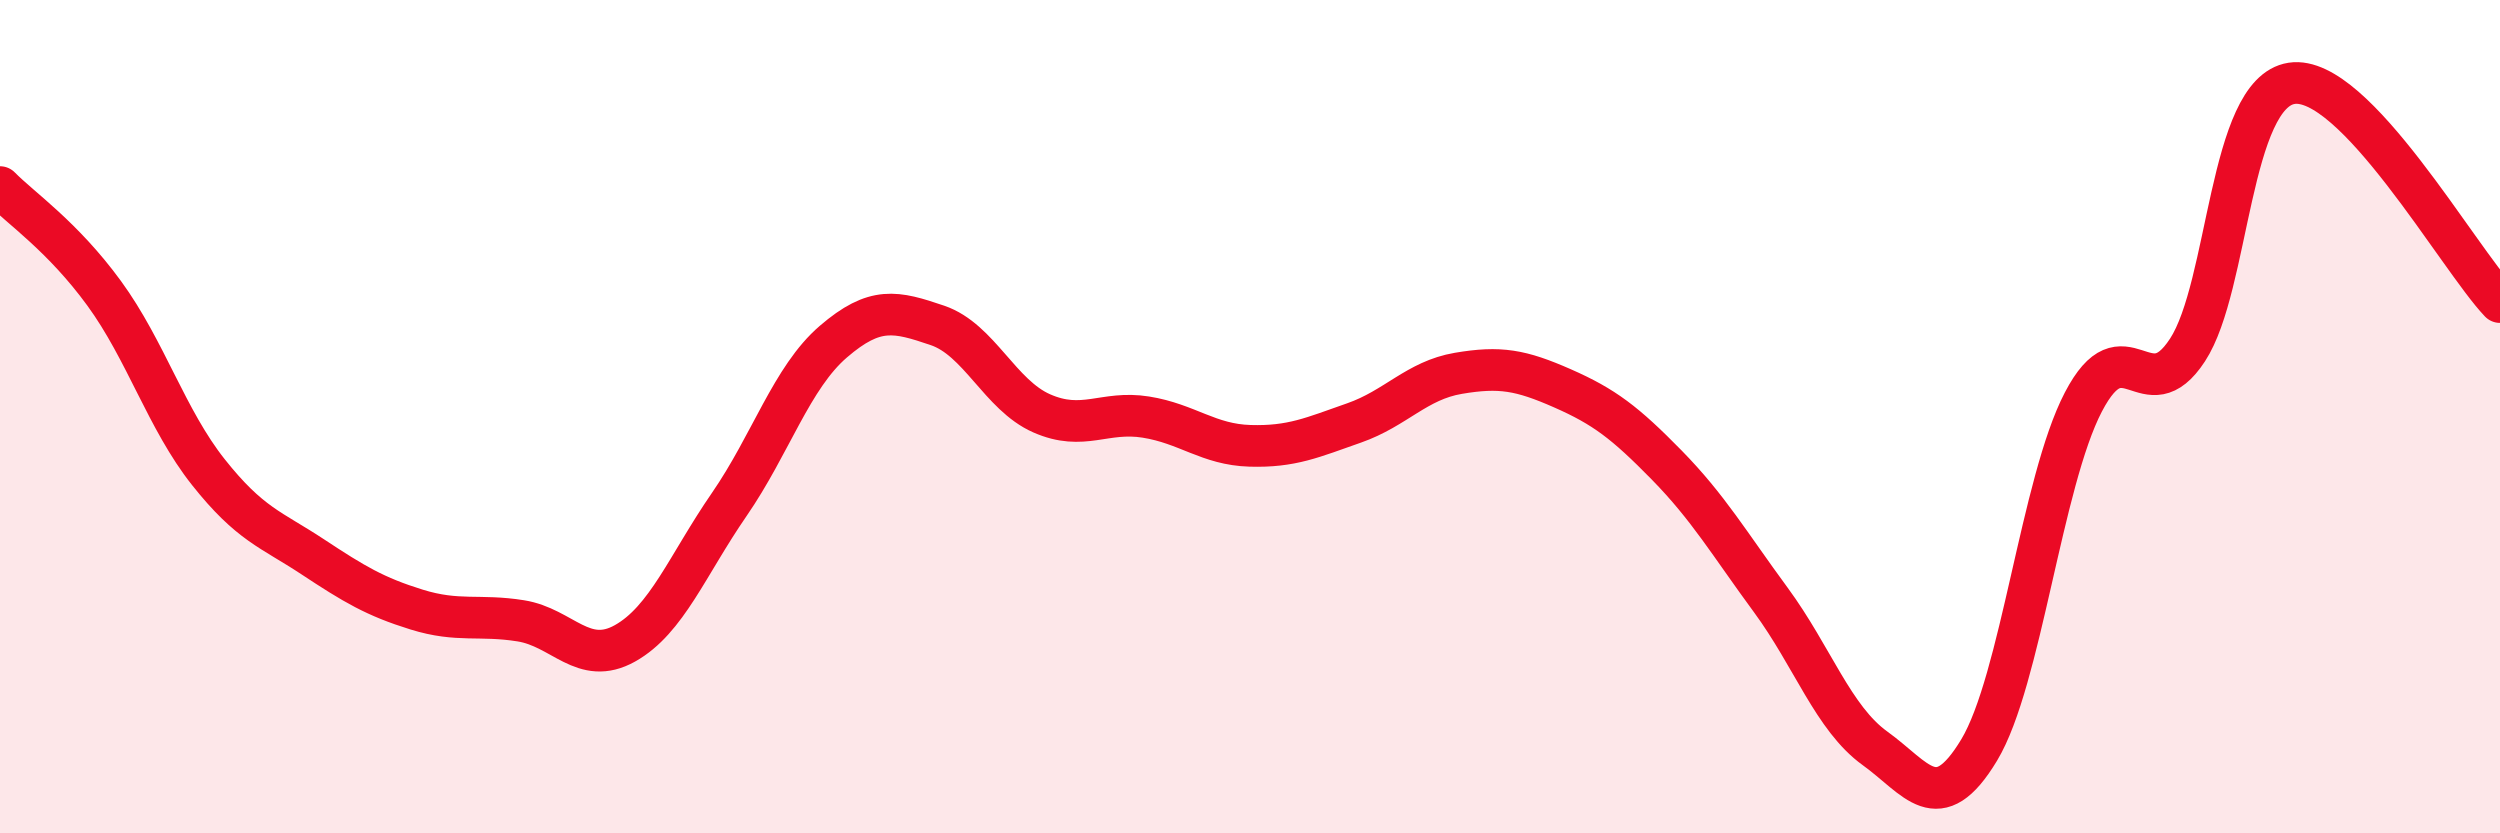
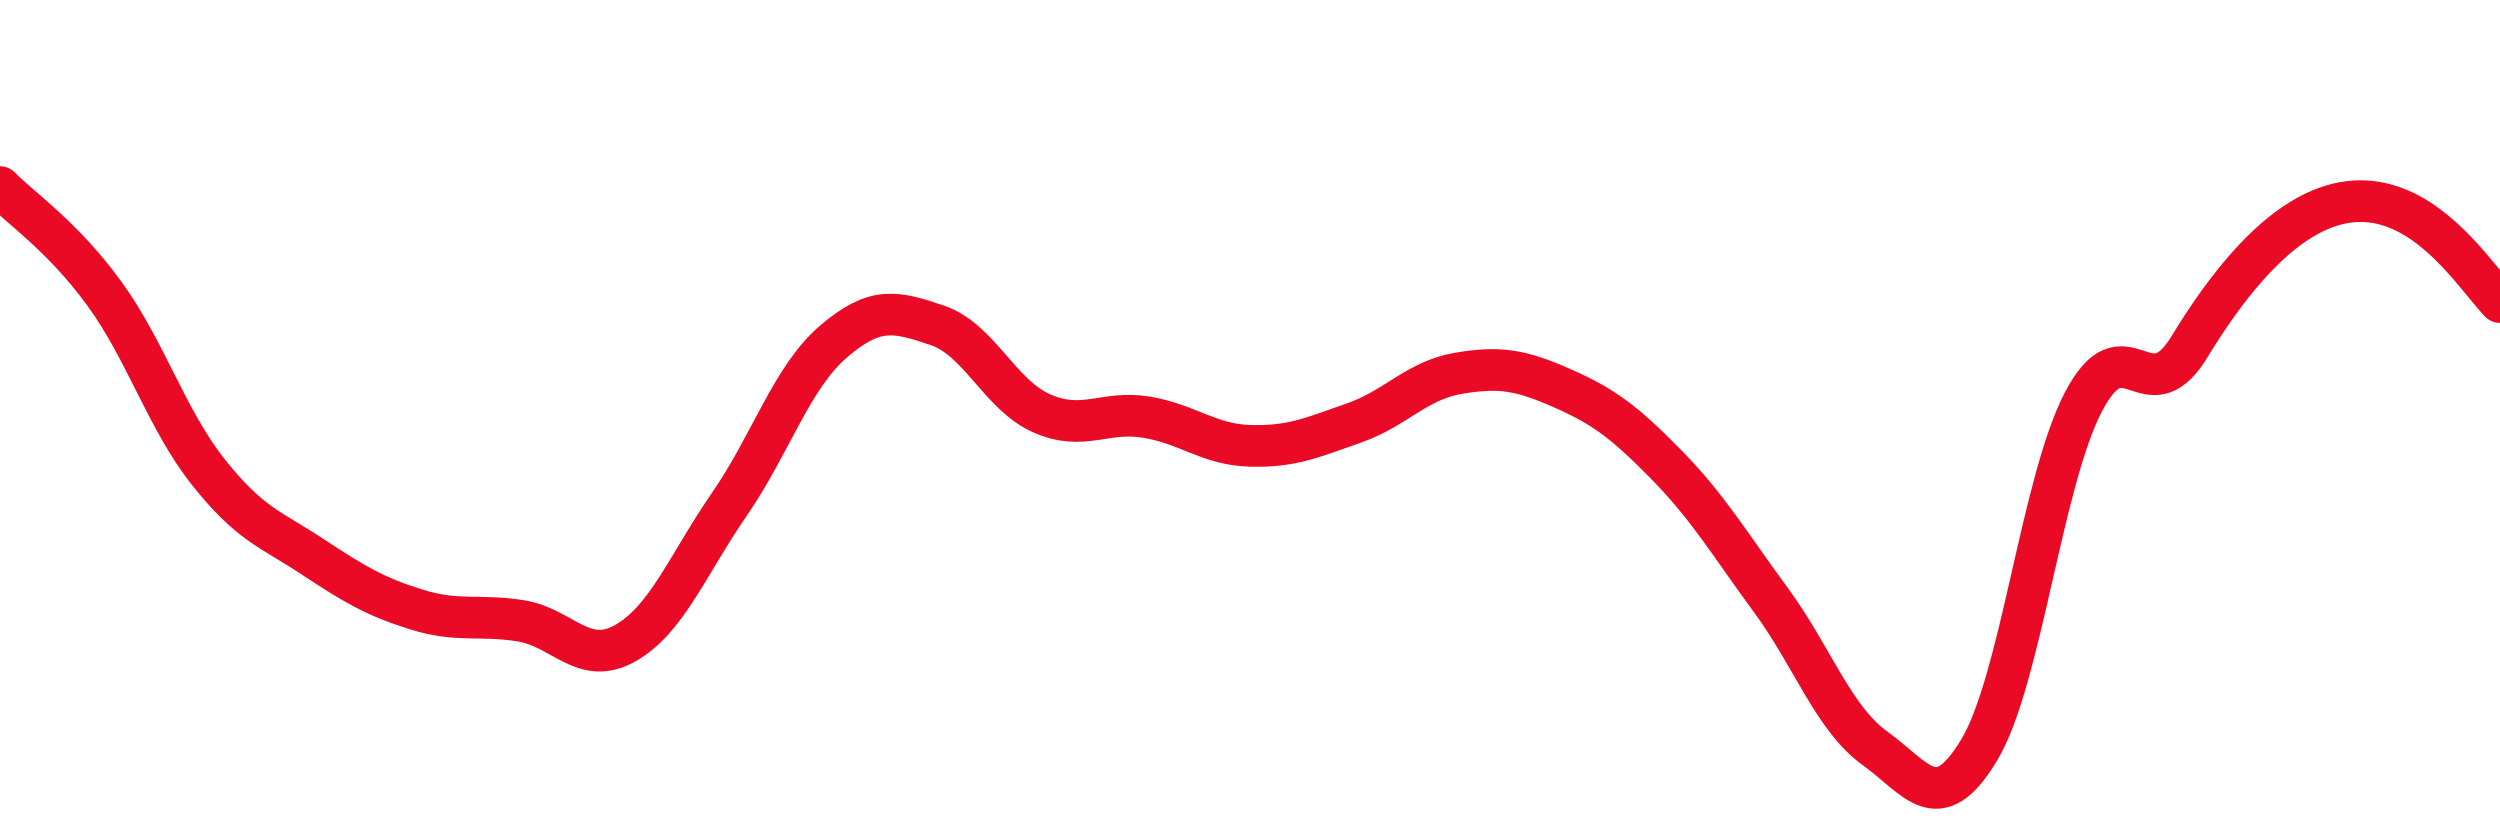
<svg xmlns="http://www.w3.org/2000/svg" width="60" height="20" viewBox="0 0 60 20">
-   <path d="M 0,4.49 C 0.5,5 1.5,5.67 2.5,7.04 C 3.5,8.41 4,10.07 5,11.33 C 6,12.59 6.5,12.7 7.5,13.36 C 8.5,14.02 9,14.32 10,14.63 C 11,14.94 11.5,14.74 12.5,14.9 C 13.5,15.06 14,16 15,15.44 C 16,14.88 16.5,13.56 17.5,12.11 C 18.5,10.66 19,9.06 20,8.2 C 21,7.34 21.5,7.47 22.5,7.81 C 23.5,8.15 24,9.48 25,9.92 C 26,10.36 26.5,9.85 27.5,10.01 C 28.5,10.17 29,10.67 30,10.7 C 31,10.73 31.5,10.5 32.5,10.15 C 33.5,9.8 34,9.13 35,8.96 C 36,8.79 36.5,8.88 37.5,9.32 C 38.5,9.76 39,10.14 40,11.16 C 41,12.18 41.5,13.04 42.5,14.4 C 43.5,15.76 44,17.24 45,17.96 C 46,18.68 46.5,19.66 47.5,18 C 48.5,16.34 49,11.57 50,9.65 C 51,7.73 51.5,9.93 52.5,8.4 C 53.5,6.87 53.5,2.23 55,2 C 56.5,1.77 59,6.2 60,7.25L60 20L0 20Z" fill="#EB0A25" opacity="0.1" stroke-linecap="round" stroke-linejoin="round" />
-   <path d="M 0,4.49 C 0.5,5 1.5,5.67 2.5,7.04 C 3.5,8.41 4,10.07 5,11.33 C 6,12.59 6.5,12.7 7.5,13.36 C 8.5,14.02 9,14.32 10,14.63 C 11,14.94 11.5,14.74 12.5,14.9 C 13.5,15.06 14,16 15,15.44 C 16,14.88 16.5,13.56 17.5,12.11 C 18.5,10.66 19,9.06 20,8.2 C 21,7.34 21.5,7.47 22.5,7.81 C 23.5,8.15 24,9.48 25,9.92 C 26,10.36 26.5,9.85 27.5,10.01 C 28.5,10.17 29,10.67 30,10.7 C 31,10.73 31.5,10.5 32.5,10.15 C 33.5,9.8 34,9.13 35,8.96 C 36,8.79 36.5,8.88 37.5,9.32 C 38.5,9.76 39,10.14 40,11.16 C 41,12.18 41.5,13.04 42.5,14.4 C 43.5,15.76 44,17.24 45,17.96 C 46,18.68 46.5,19.66 47.5,18 C 48.5,16.34 49,11.57 50,9.65 C 51,7.73 51.5,9.93 52.5,8.4 C 53.5,6.87 53.5,2.23 55,2 C 56.5,1.77 59,6.2 60,7.25" stroke="#EB0A25" stroke-width="1" fill="none" stroke-linecap="round" stroke-linejoin="round" />
+   <path d="M 0,4.49 C 0.5,5 1.5,5.67 2.5,7.04 C 3.5,8.41 4,10.07 5,11.33 C 6,12.59 6.5,12.7 7.5,13.36 C 8.5,14.02 9,14.32 10,14.63 C 11,14.94 11.5,14.74 12.5,14.9 C 13.5,15.06 14,16 15,15.44 C 16,14.88 16.5,13.56 17.5,12.11 C 18.5,10.66 19,9.06 20,8.2 C 21,7.34 21.5,7.47 22.5,7.81 C 23.5,8.15 24,9.48 25,9.92 C 26,10.36 26.5,9.85 27.5,10.01 C 28.5,10.17 29,10.67 30,10.7 C 31,10.73 31.5,10.5 32.5,10.15 C 33.5,9.8 34,9.13 35,8.96 C 36,8.79 36.5,8.88 37.5,9.32 C 38.5,9.76 39,10.14 40,11.16 C 41,12.18 41.5,13.04 42.5,14.4 C 43.5,15.76 44,17.24 45,17.96 C 46,18.68 46.5,19.66 47.5,18 C 48.5,16.34 49,11.57 50,9.65 C 51,7.73 51.5,9.93 52.5,8.4 C 56.5,1.77 59,6.2 60,7.25" stroke="#EB0A25" stroke-width="1" fill="none" stroke-linecap="round" stroke-linejoin="round" />
</svg>